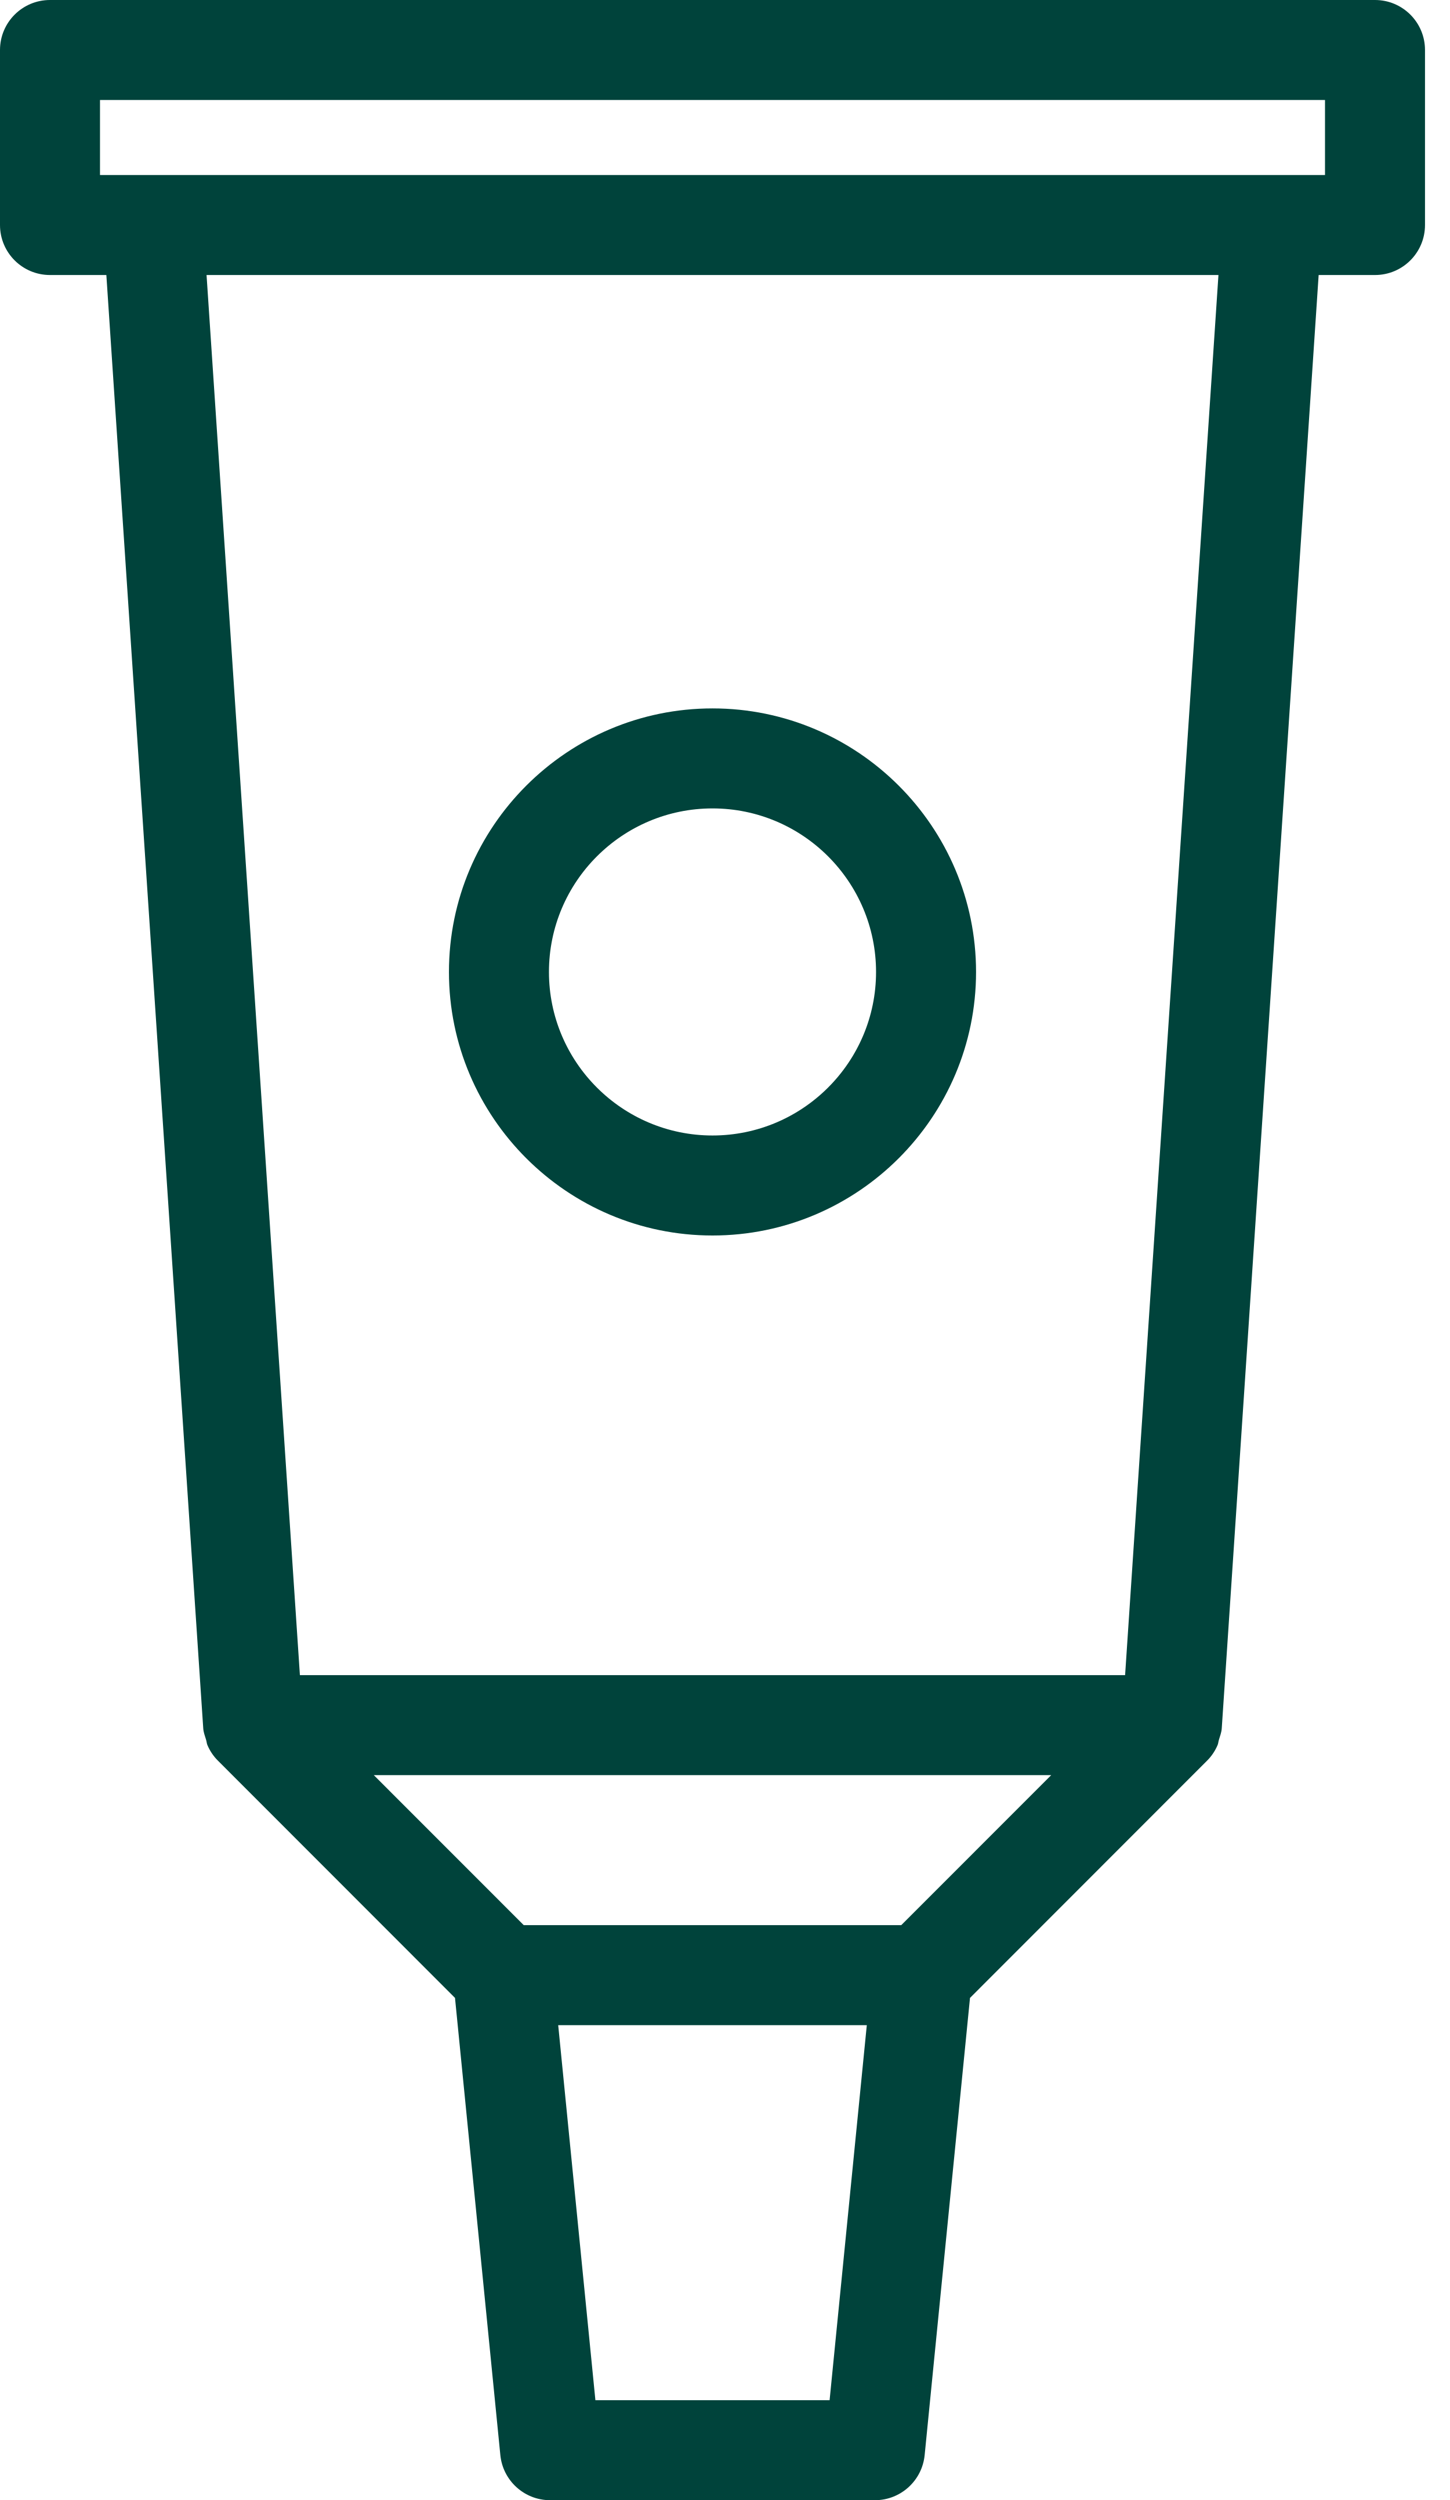
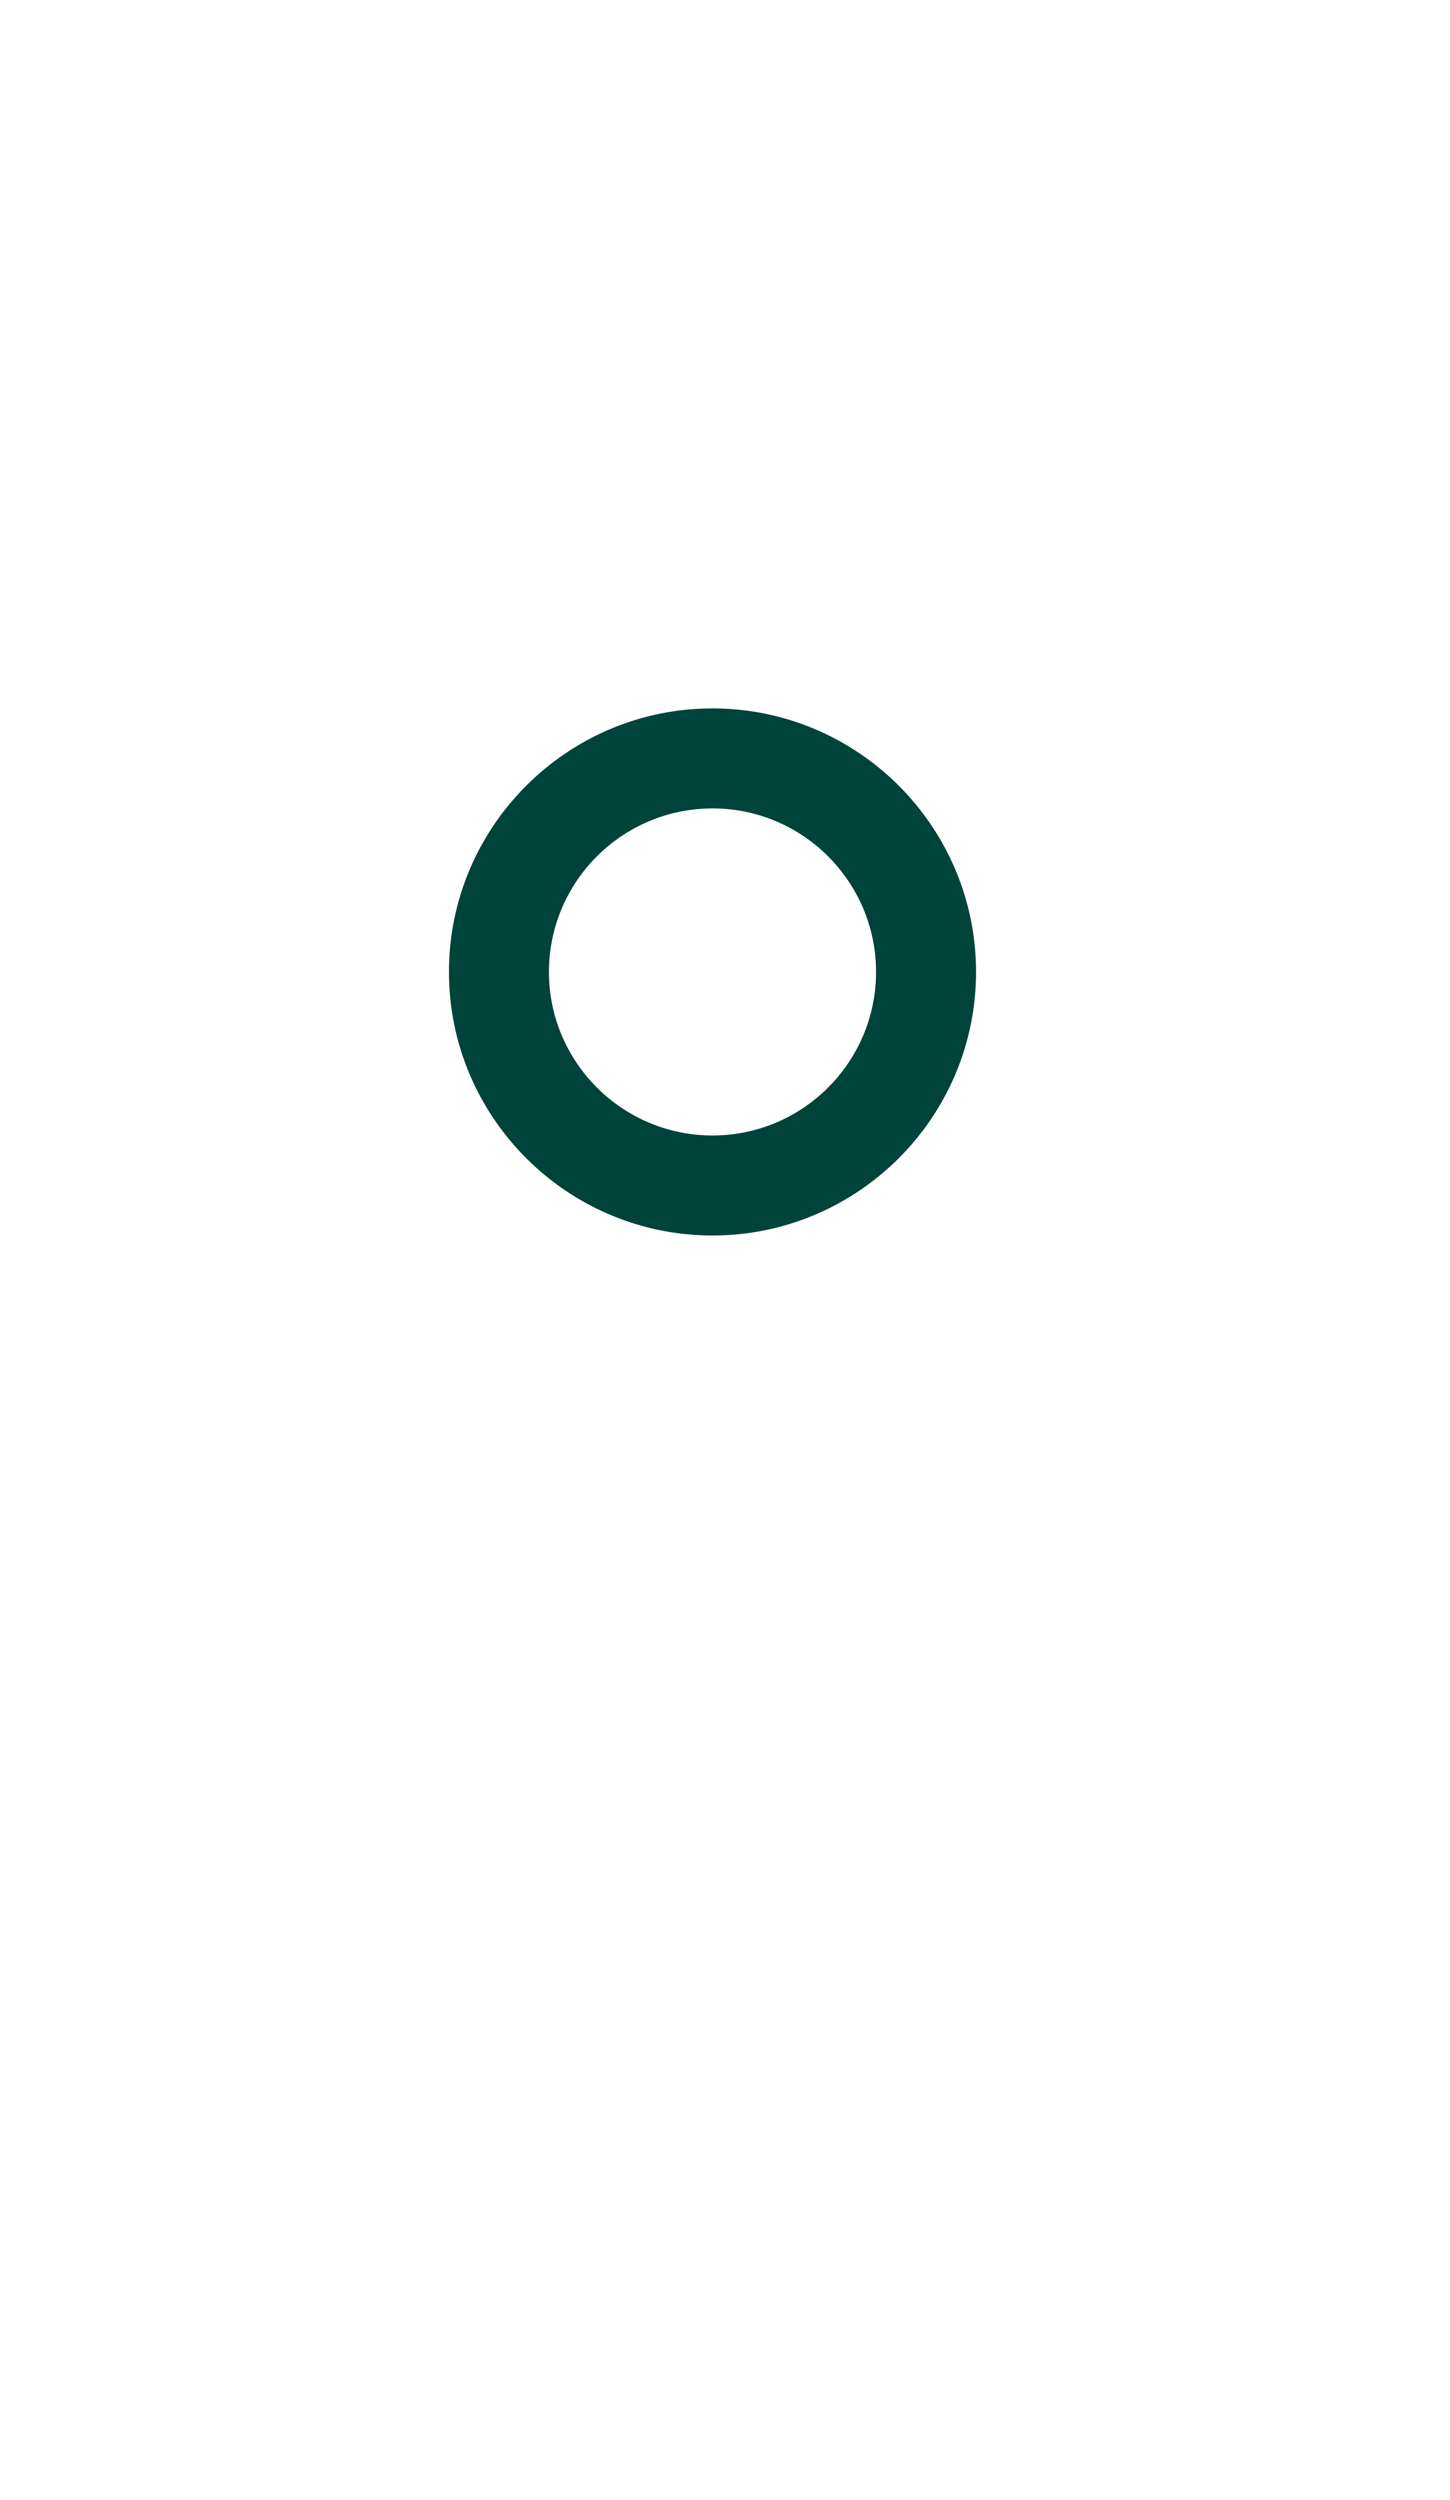
<svg xmlns="http://www.w3.org/2000/svg" width="29" height="50" viewBox="0 0 29 50" fill="none">
-   <path d="M0 1V4.5C0 5.053 0.448 5.5 1 5.5H2.127L4.065 34.566C4.07 34.645 4.099 34.717 4.121 34.791C4.133 34.827 4.134 34.867 4.149 34.901C4.198 35.014 4.266 35.118 4.355 35.207L9.1 39.955L10.007 49.099C10.058 49.61 10.488 50 11.002 50H17.498C18.012 50 18.442 49.61 18.493 49.099L19.4 39.955L24.145 35.207C24.234 35.118 24.302 35.014 24.351 34.901C24.366 34.867 24.367 34.827 24.379 34.791C24.401 34.717 24.43 34.645 24.435 34.566L26.373 5.5H27.5C28.052 5.5 28.5 5.053 28.5 4.5V1C28.5 0.447 28.052 0 27.5 0H1C0.448 0 0 0.447 0 1ZM16.592 48H11.908L11.164 40.5H17.336L16.592 48ZM18.025 38.5H10.475L7.476 35.5H21.024L18.025 38.5ZM22.502 33.5H5.998L4.131 5.5H24.369L22.502 33.5ZM2 2H26.5V3.5H25.438H3.062H2V2Z" fill="#00433B" />
-   <path d="M14.25 24.708C17.156 24.708 19.521 22.344 19.521 19.438C19.521 16.531 17.156 14.167 14.25 14.167C11.344 14.167 8.979 16.531 8.979 19.438C8.979 22.344 11.344 24.708 14.25 24.708ZM14.25 16.167C16.054 16.167 17.521 17.634 17.521 19.438C17.521 21.241 16.054 22.708 14.25 22.708C12.446 22.708 10.979 21.241 10.979 19.438C10.979 17.634 12.446 16.167 14.25 16.167Z" fill="#00433B" />
+   <path d="M14.25 24.708C17.156 24.708 19.521 22.344 19.521 19.438C19.521 16.531 17.156 14.167 14.25 14.167C11.344 14.167 8.979 16.531 8.979 19.438C8.979 22.344 11.344 24.708 14.25 24.708M14.25 16.167C16.054 16.167 17.521 17.634 17.521 19.438C17.521 21.241 16.054 22.708 14.25 22.708C12.446 22.708 10.979 21.241 10.979 19.438C10.979 17.634 12.446 16.167 14.25 16.167Z" fill="#00433B" />
</svg>